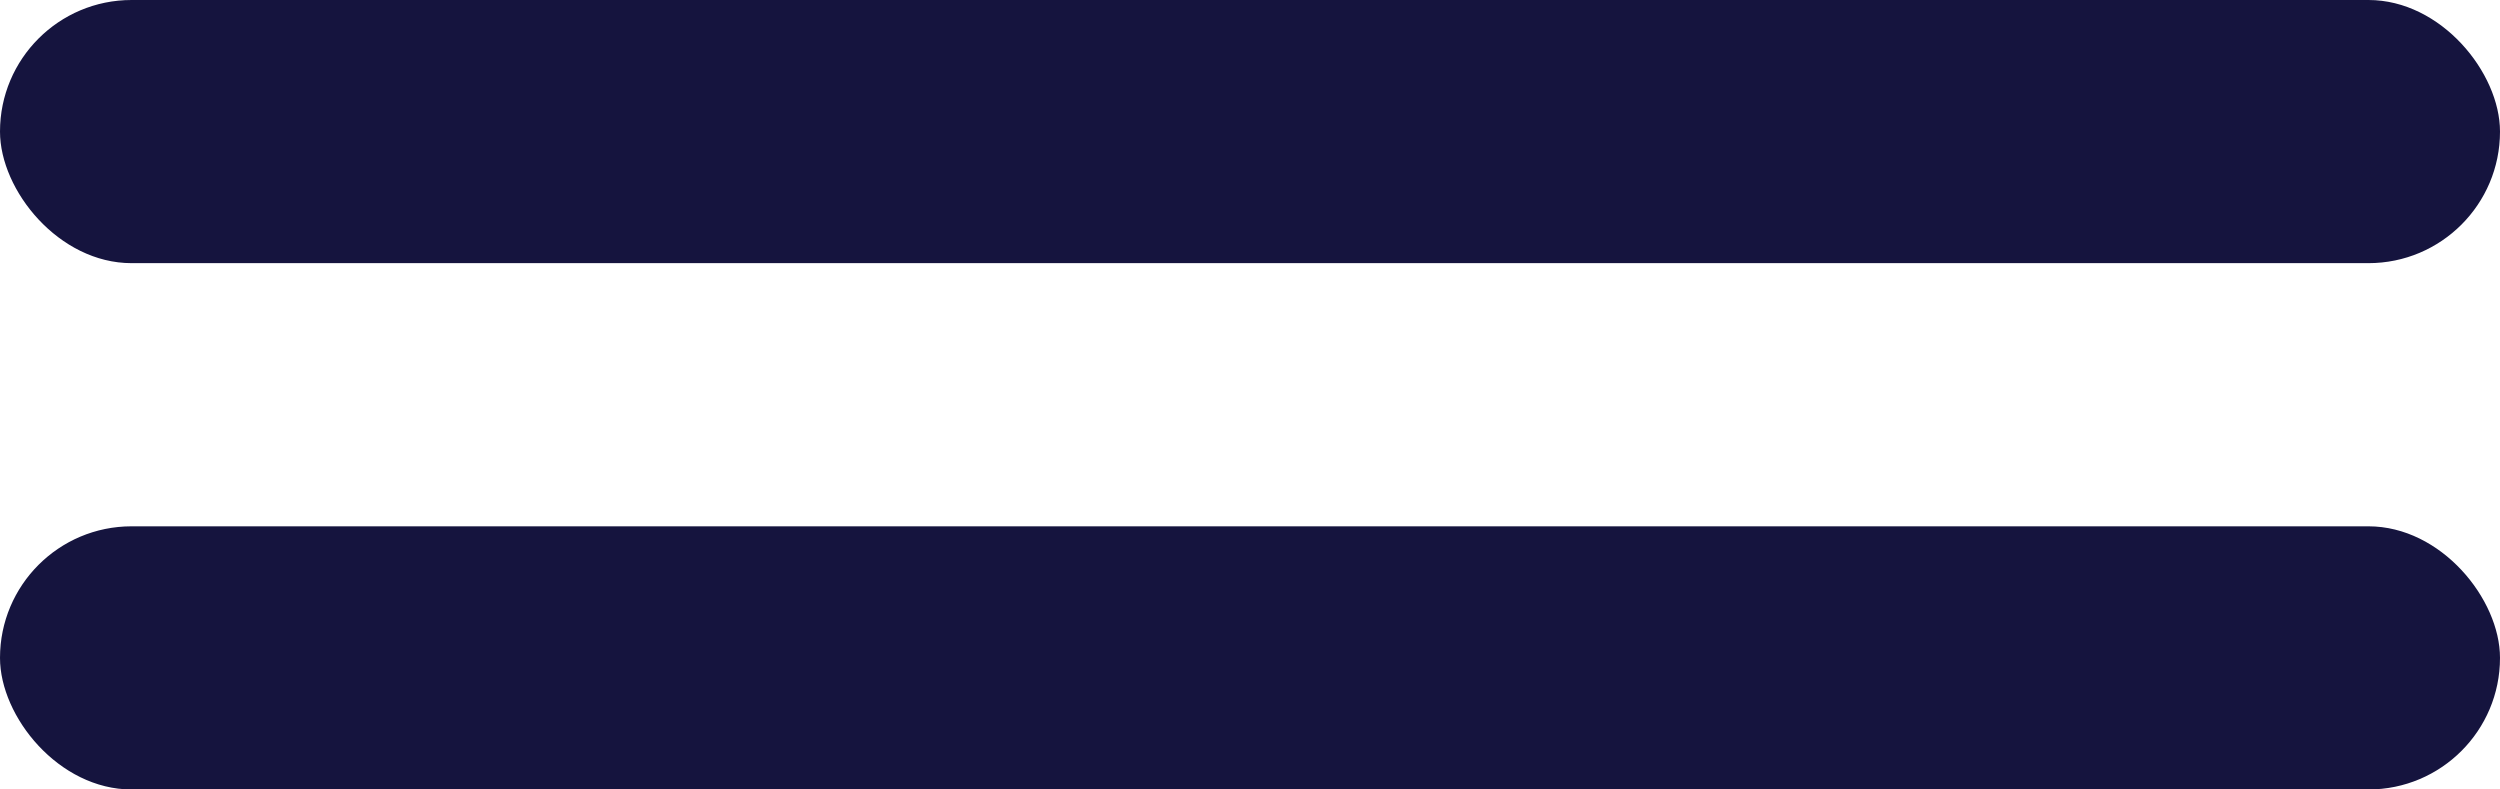
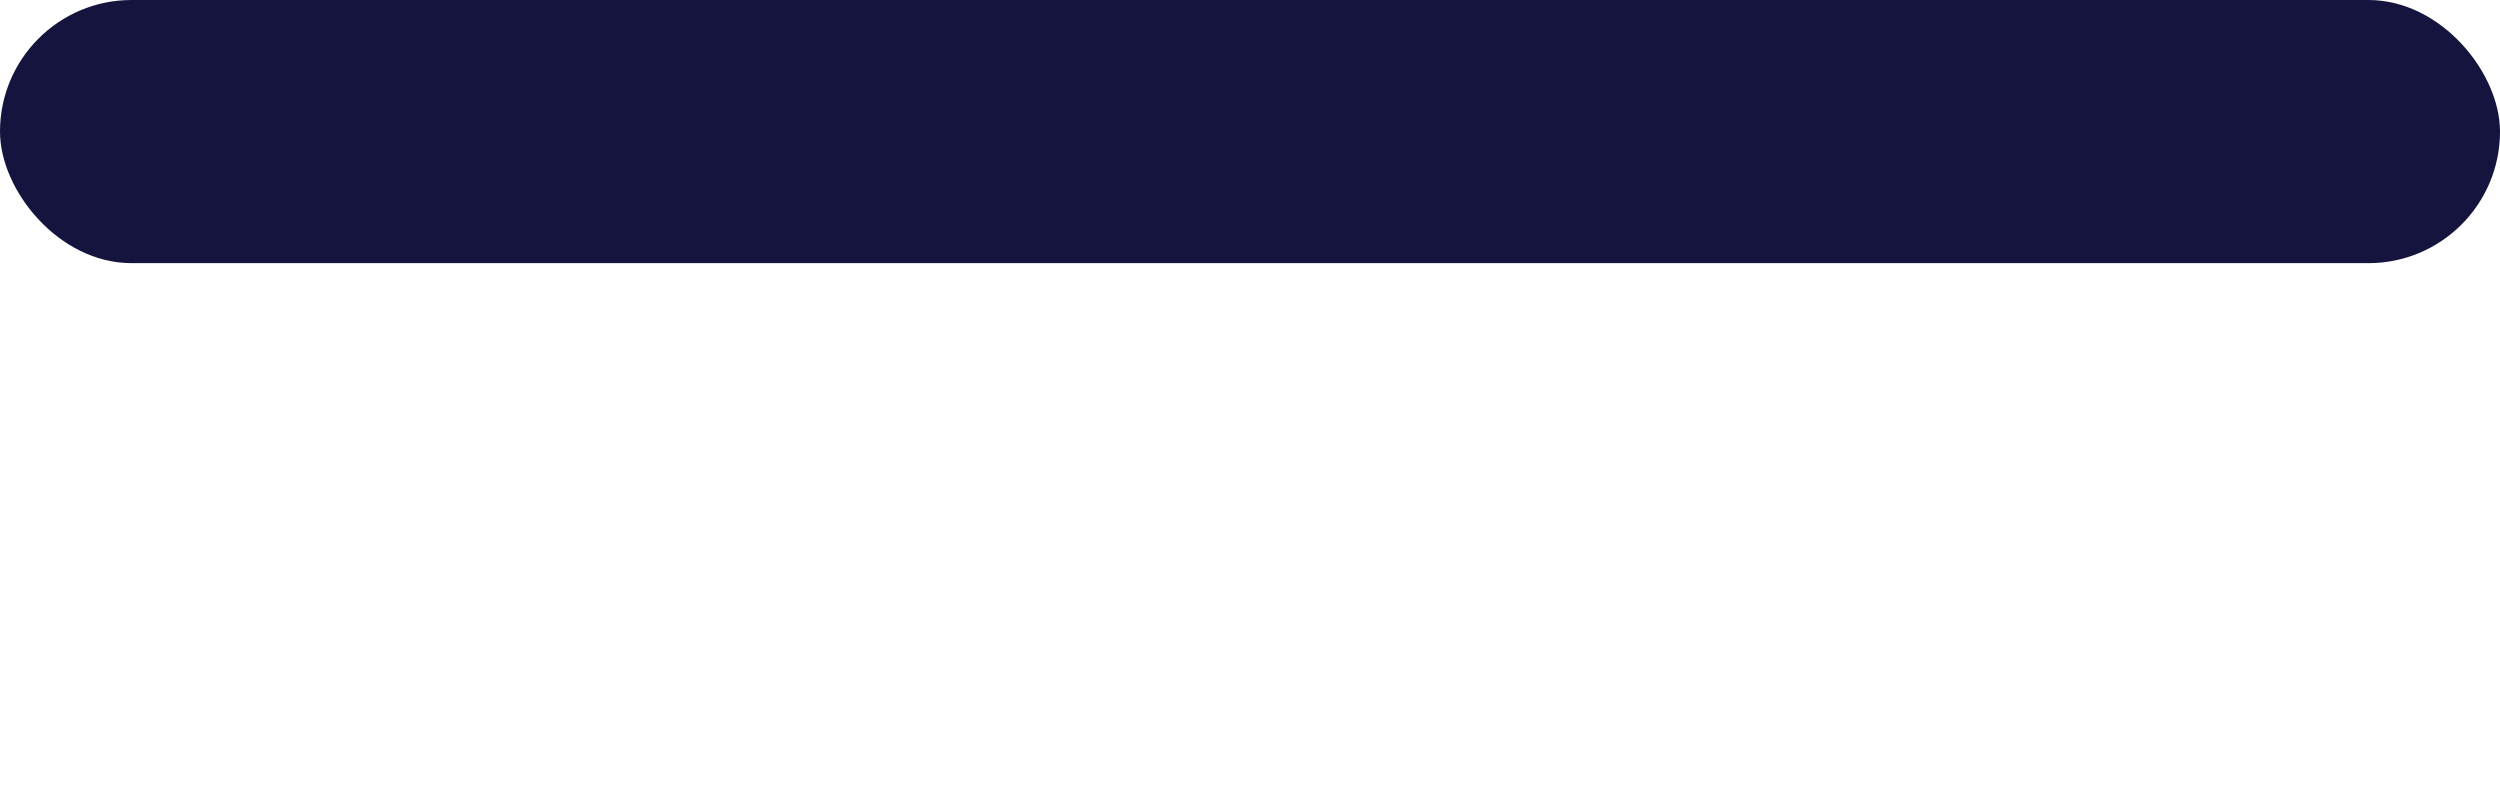
<svg xmlns="http://www.w3.org/2000/svg" width="38" height="12" viewBox="0 0 38 12" fill="none">
  <rect width="38" height="4" rx="2" fill="#15143E" />
-   <rect y="8" width="38" height="4" rx="2" fill="#15143E" />
</svg>